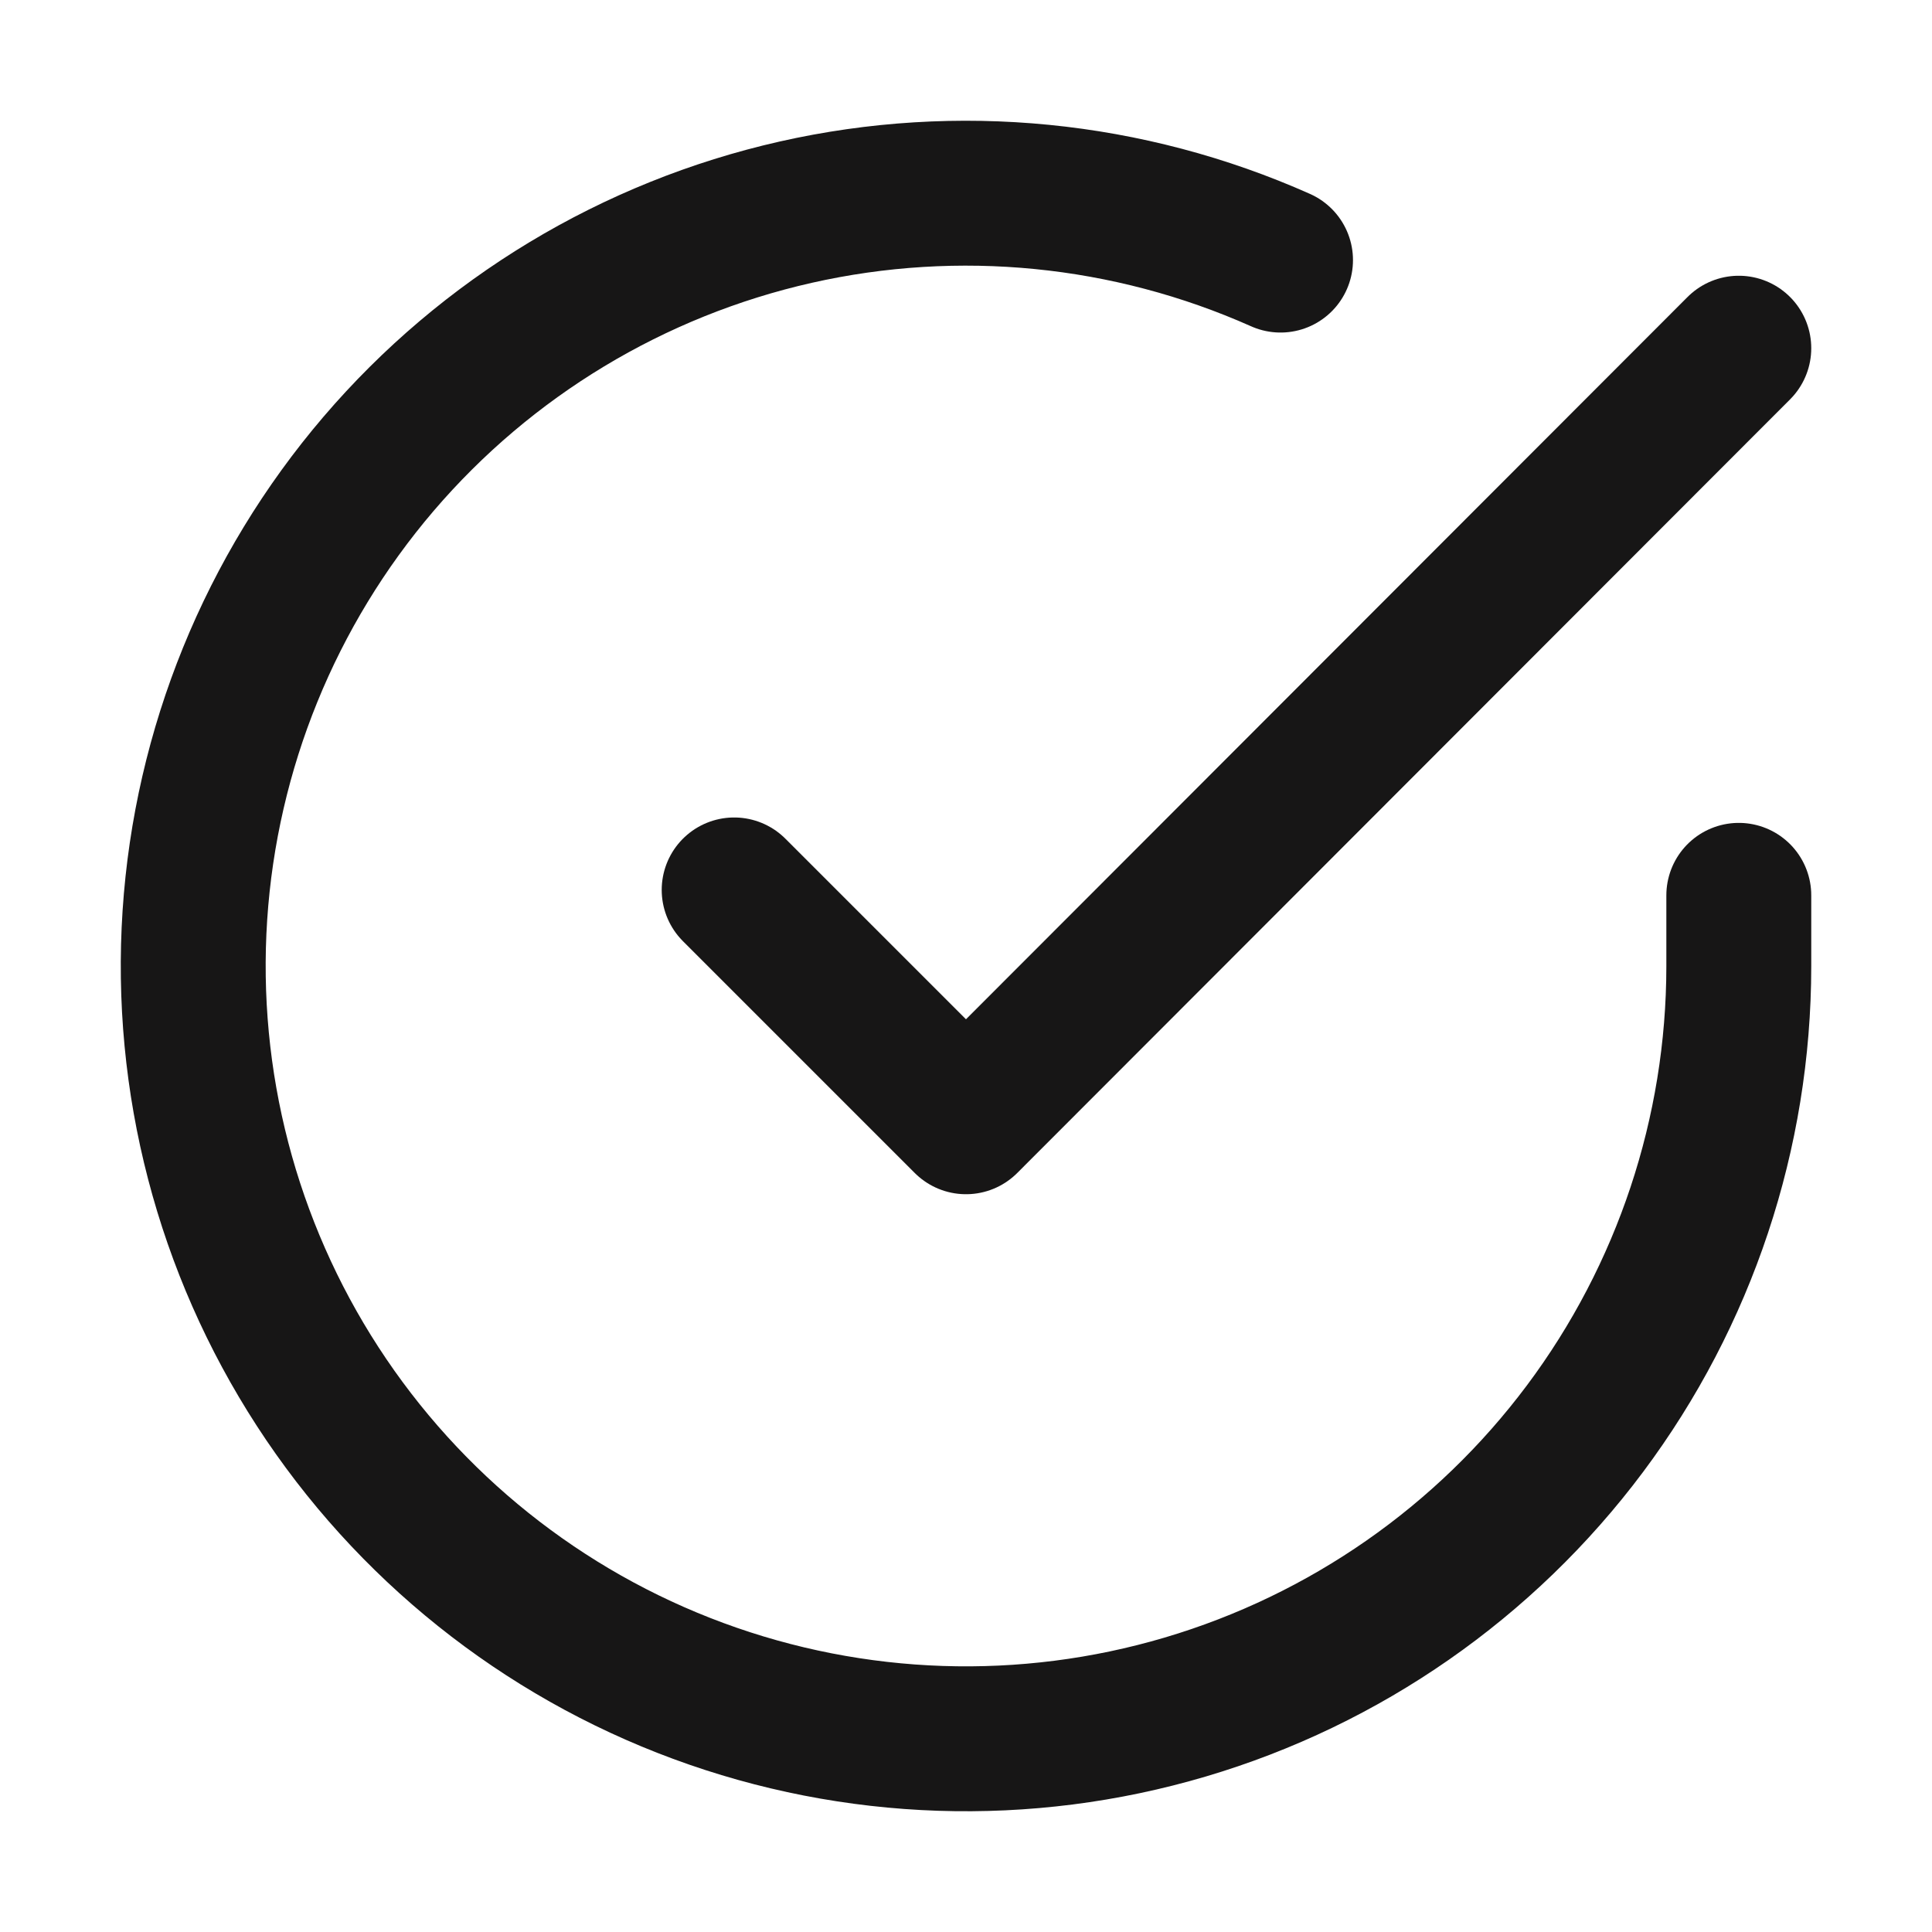
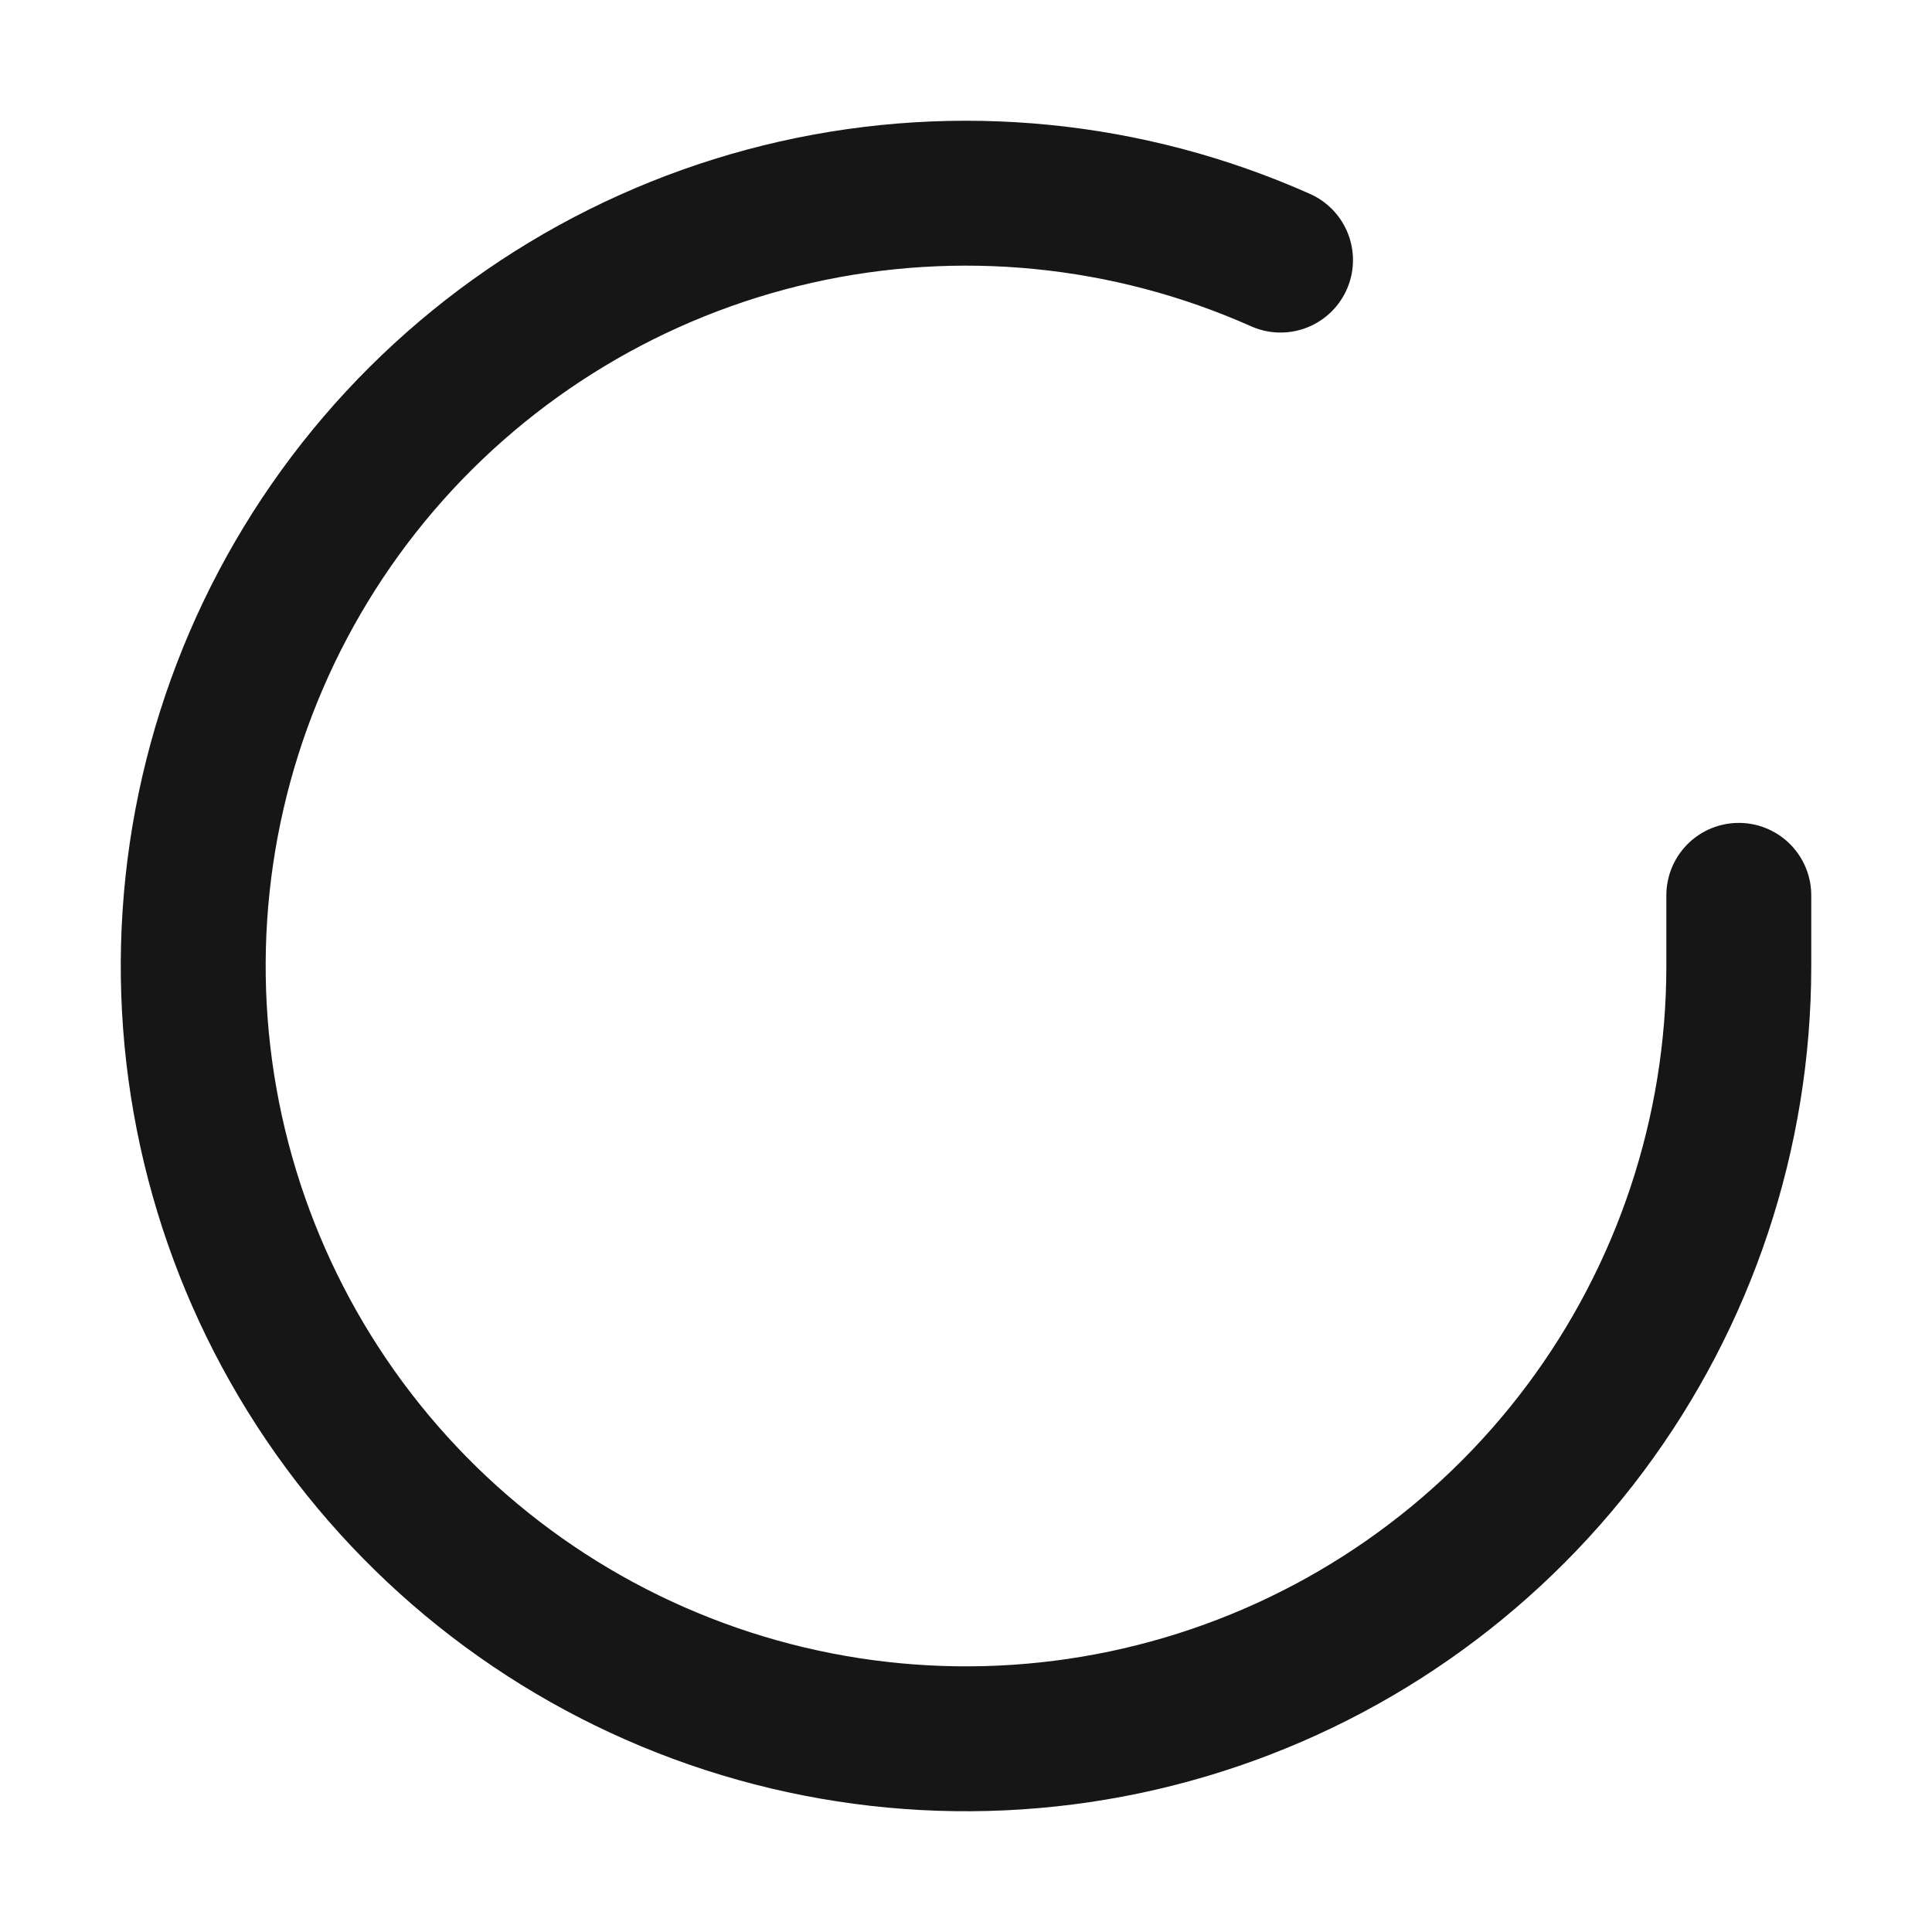
<svg xmlns="http://www.w3.org/2000/svg" width="40" height="40" viewBox="0 0 40 40" fill="none">
-   <rect width="40" height="40" fill="white" />
  <path d="M36 18.537V20.009C35.998 23.459 34.881 26.817 32.815 29.58C30.749 32.343 27.845 34.365 24.537 35.343C21.228 36.322 17.692 36.204 14.455 35.008C11.219 33.813 8.455 31.603 6.578 28.709C4.7 25.814 3.808 22.39 4.035 18.947C4.262 15.505 5.596 12.227 7.837 9.604C10.079 6.982 13.108 5.154 16.474 4.393C19.839 3.633 23.36 3.981 26.512 5.385" stroke="#171616" stroke-width="3" stroke-linecap="round" stroke-linejoin="round" />
-   <path d="M36 7.209L20 23.225L15.2 18.425" stroke="#171616" stroke-width="3" stroke-linecap="round" stroke-linejoin="round" />
</svg>